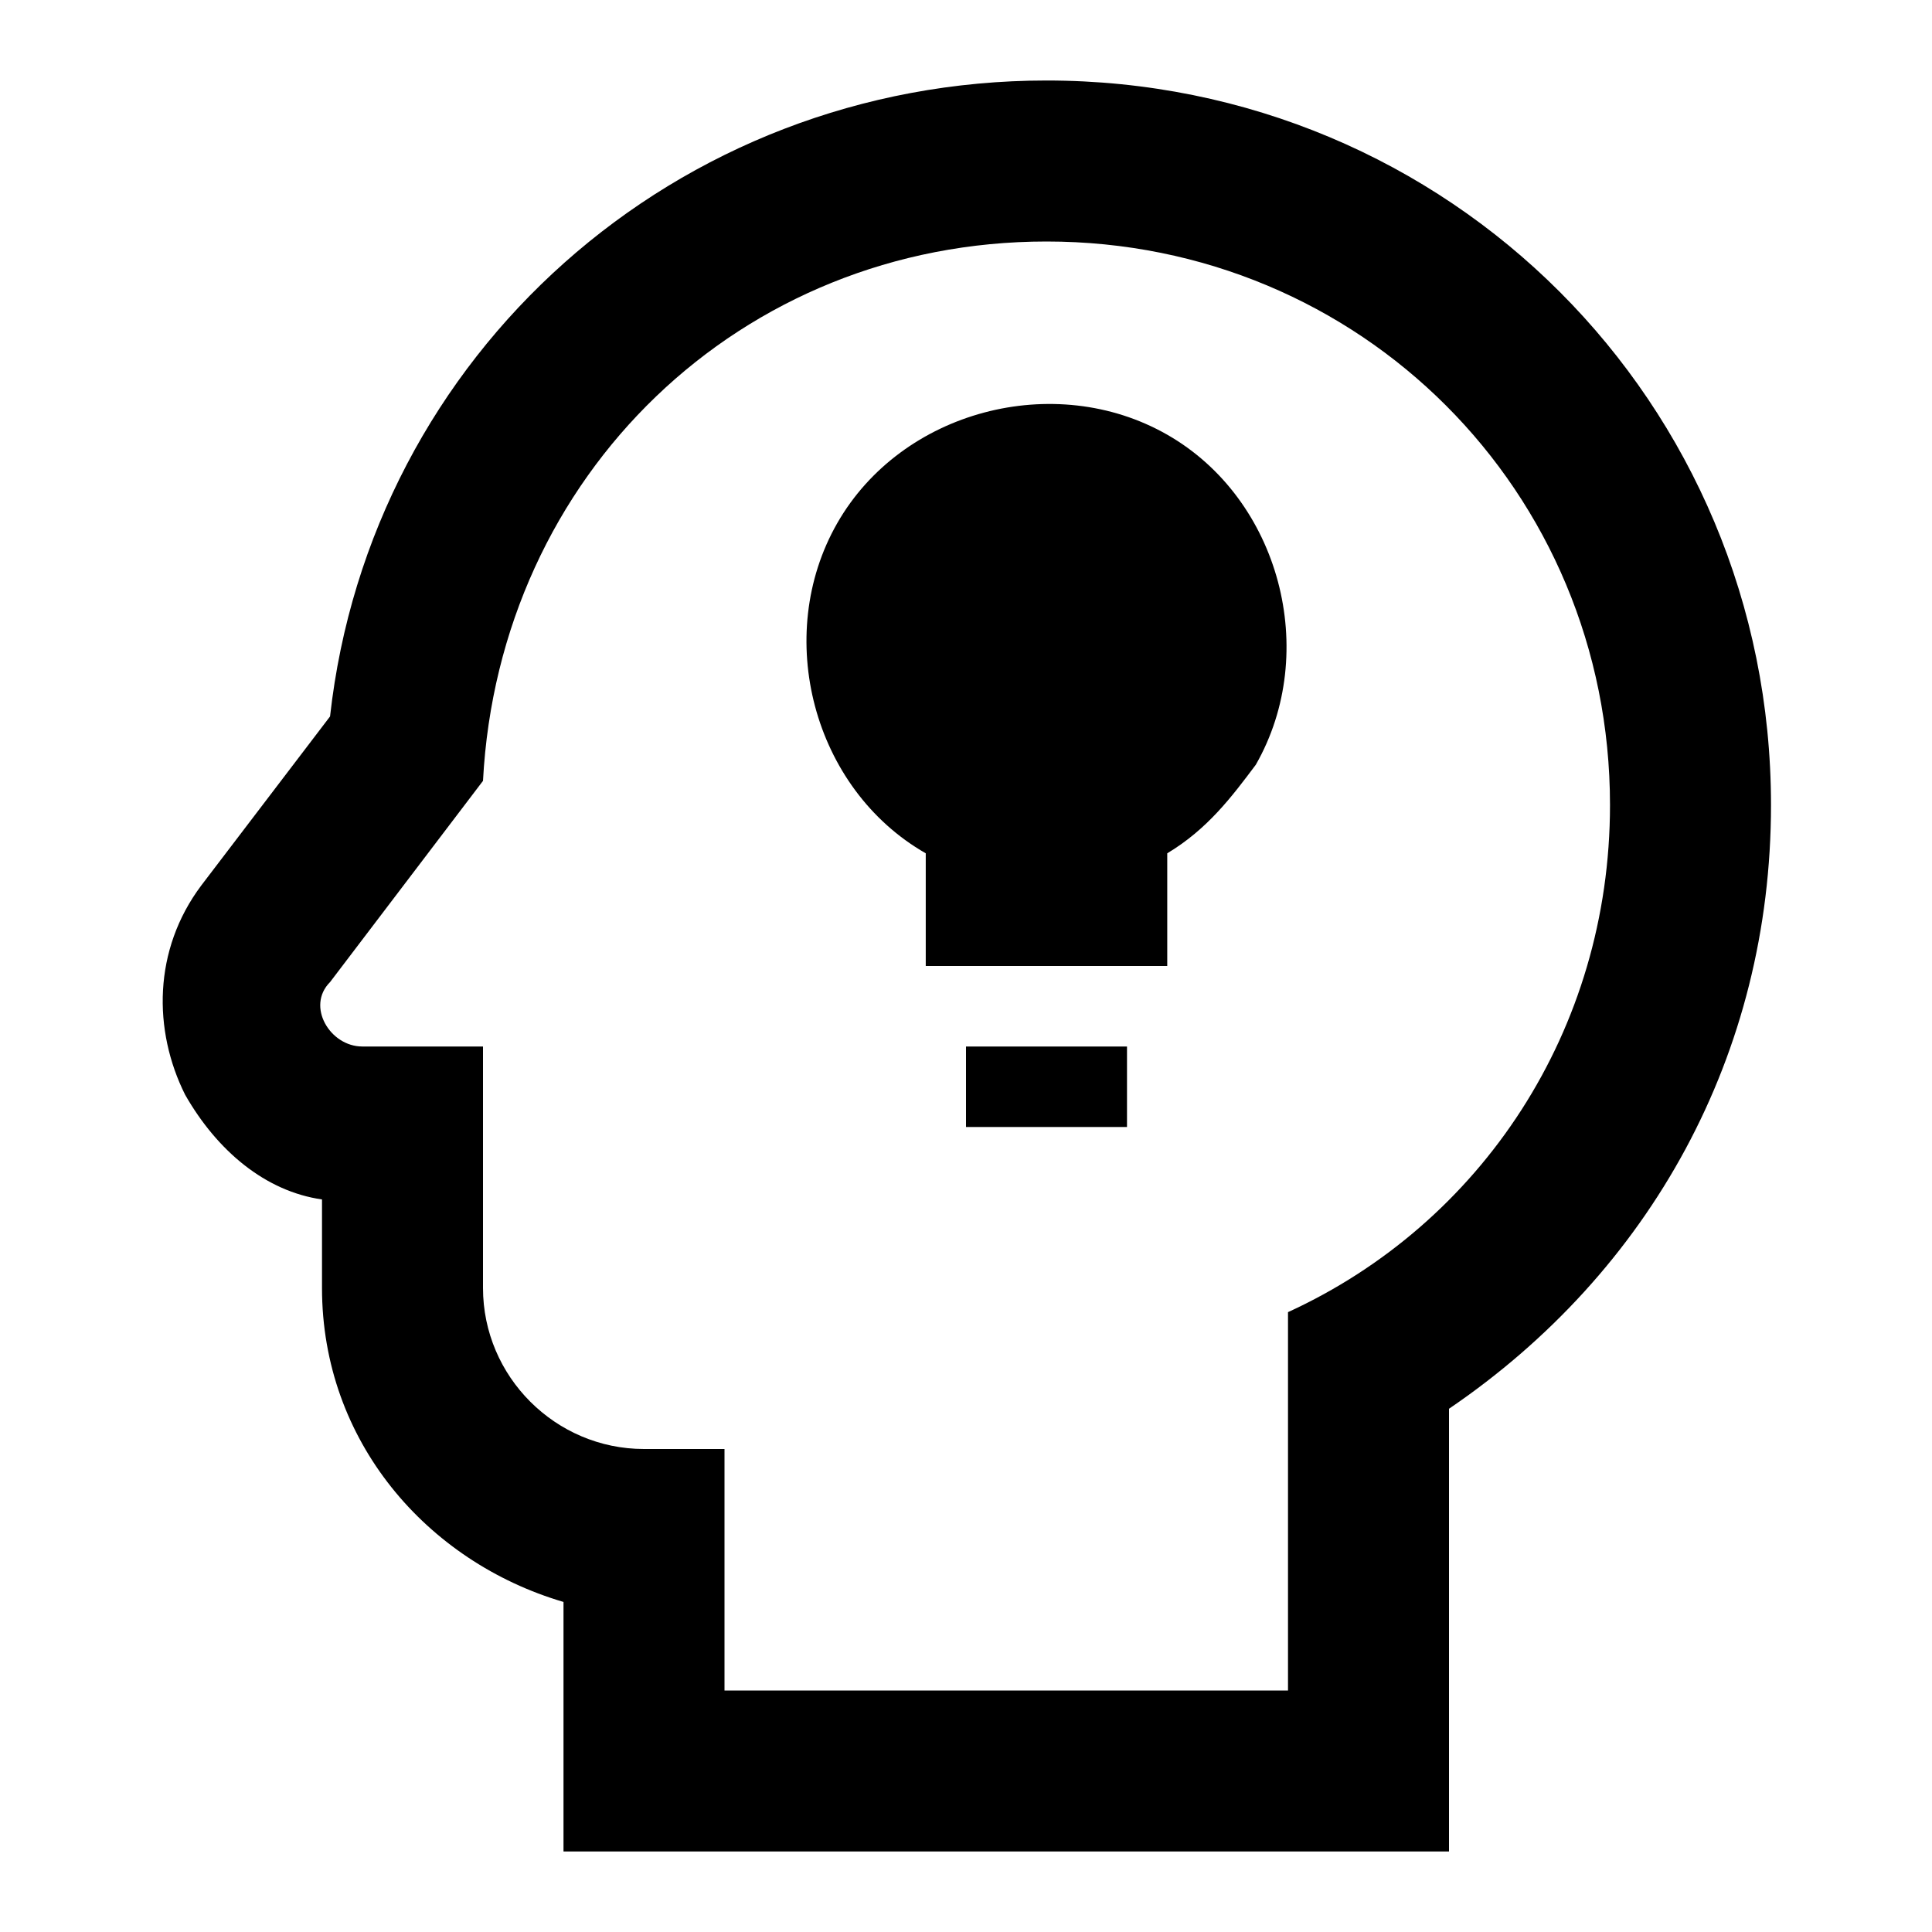
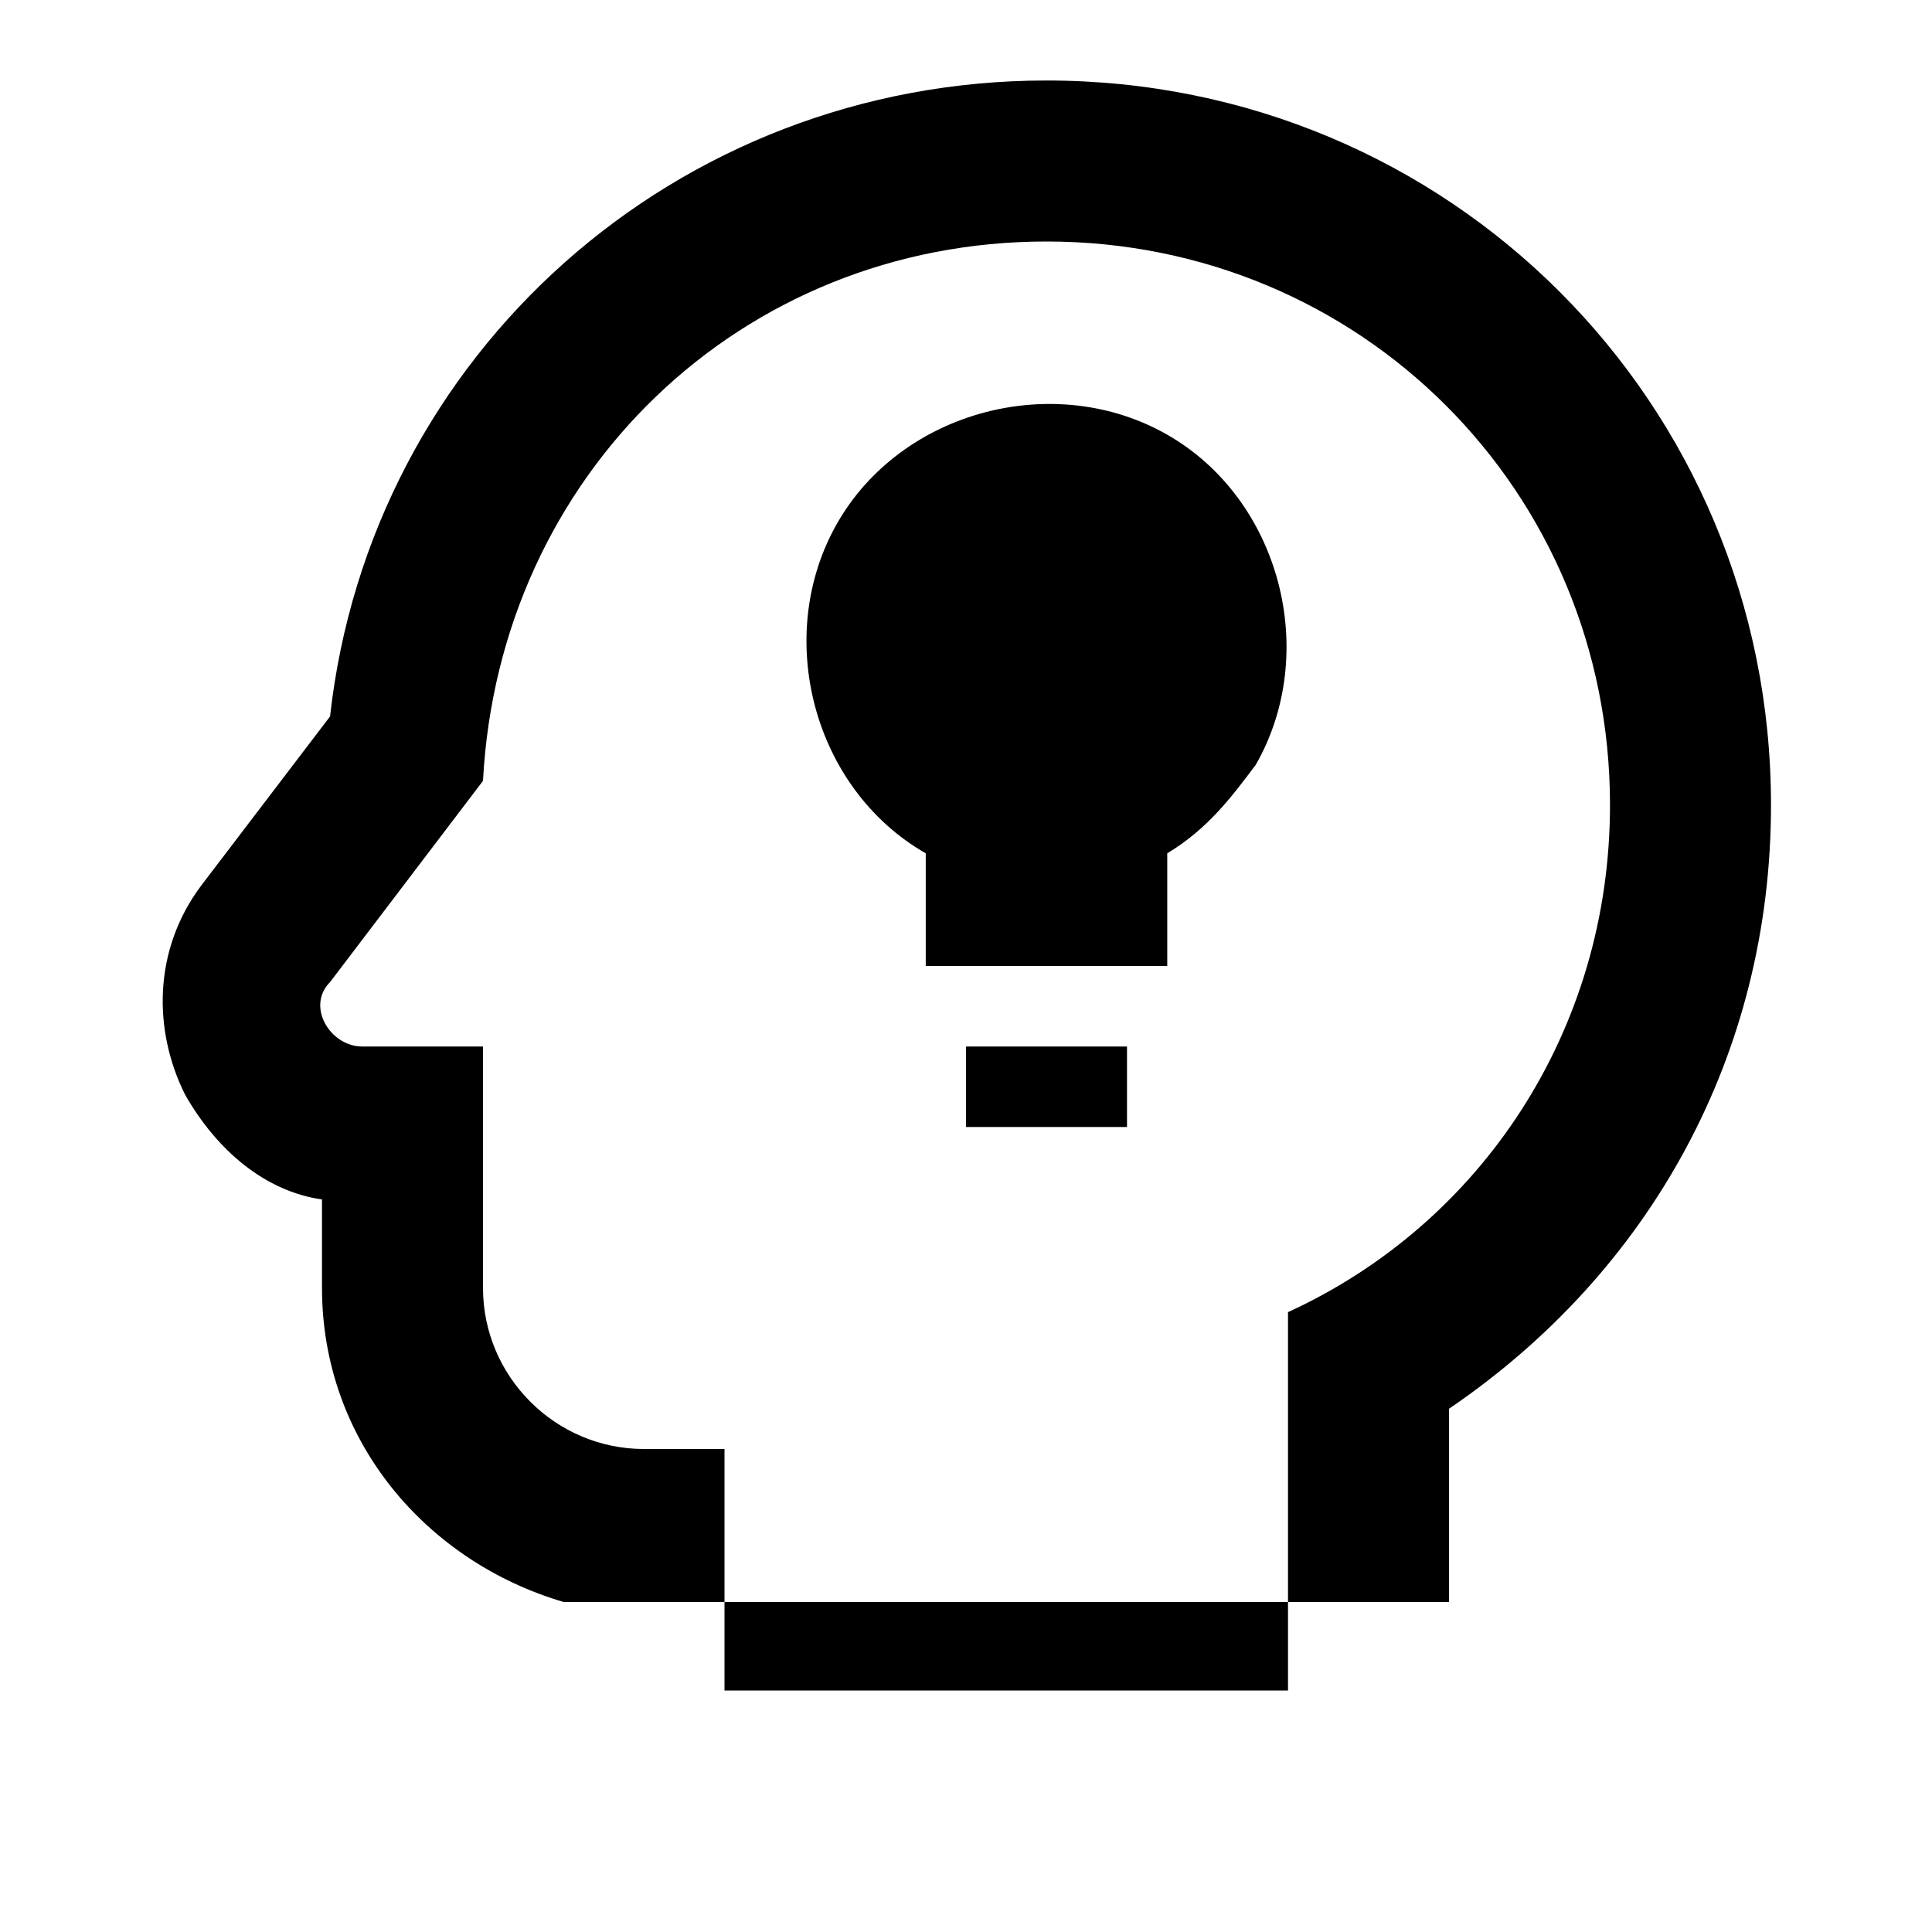
<svg xmlns="http://www.w3.org/2000/svg" id="mdi-head-lightbulb-outline" viewBox="0 0 24 24">
-   <path d="M13 3C16.9 3 20 6.1 20 10C20 12.8 18.4 15.2 16 16.3V21H9V18H8C6.9 18 6 17.1 6 16V13H4.5C4.1 13 3.8 12.5 4.1 12.2L6 9.7C6.2 5.9 9.2 3 13 3M13 1C8.4 1 4.6 4.4 4.1 8.9L2.5 11C1.9 11.8 1.9 12.8 2.3 13.6C2.7 14.3 3.3 14.8 4 14.9V16C4 17.9 5.3 19.4 7 19.9V23H18V17.5C20.5 15.8 22 13.1 22 10C22 5 18 1 13 1M14 14H12V13H14V14M15.6 9.5C15.3 9.9 15 10.3 14.5 10.6V12H11.5V10.6C10.1 9.8 9.6 7.9 10.4 6.5S13.1 4.6 14.5 5.4 16.4 8.1 15.6 9.5Z" />
+   <path d="M13 3C16.9 3 20 6.1 20 10C20 12.8 18.4 15.2 16 16.3V21H9V18H8C6.9 18 6 17.1 6 16V13H4.5C4.1 13 3.8 12.5 4.1 12.2L6 9.7C6.2 5.9 9.2 3 13 3M13 1C8.4 1 4.6 4.4 4.1 8.9L2.5 11C1.9 11.8 1.9 12.8 2.3 13.6C2.7 14.3 3.3 14.8 4 14.9V16C4 17.9 5.3 19.4 7 19.9H18V17.5C20.5 15.8 22 13.1 22 10C22 5 18 1 13 1M14 14H12V13H14V14M15.6 9.5C15.3 9.9 15 10.3 14.5 10.6V12H11.5V10.6C10.1 9.8 9.6 7.9 10.4 6.5S13.1 4.6 14.5 5.4 16.4 8.1 15.6 9.5Z" />
</svg>